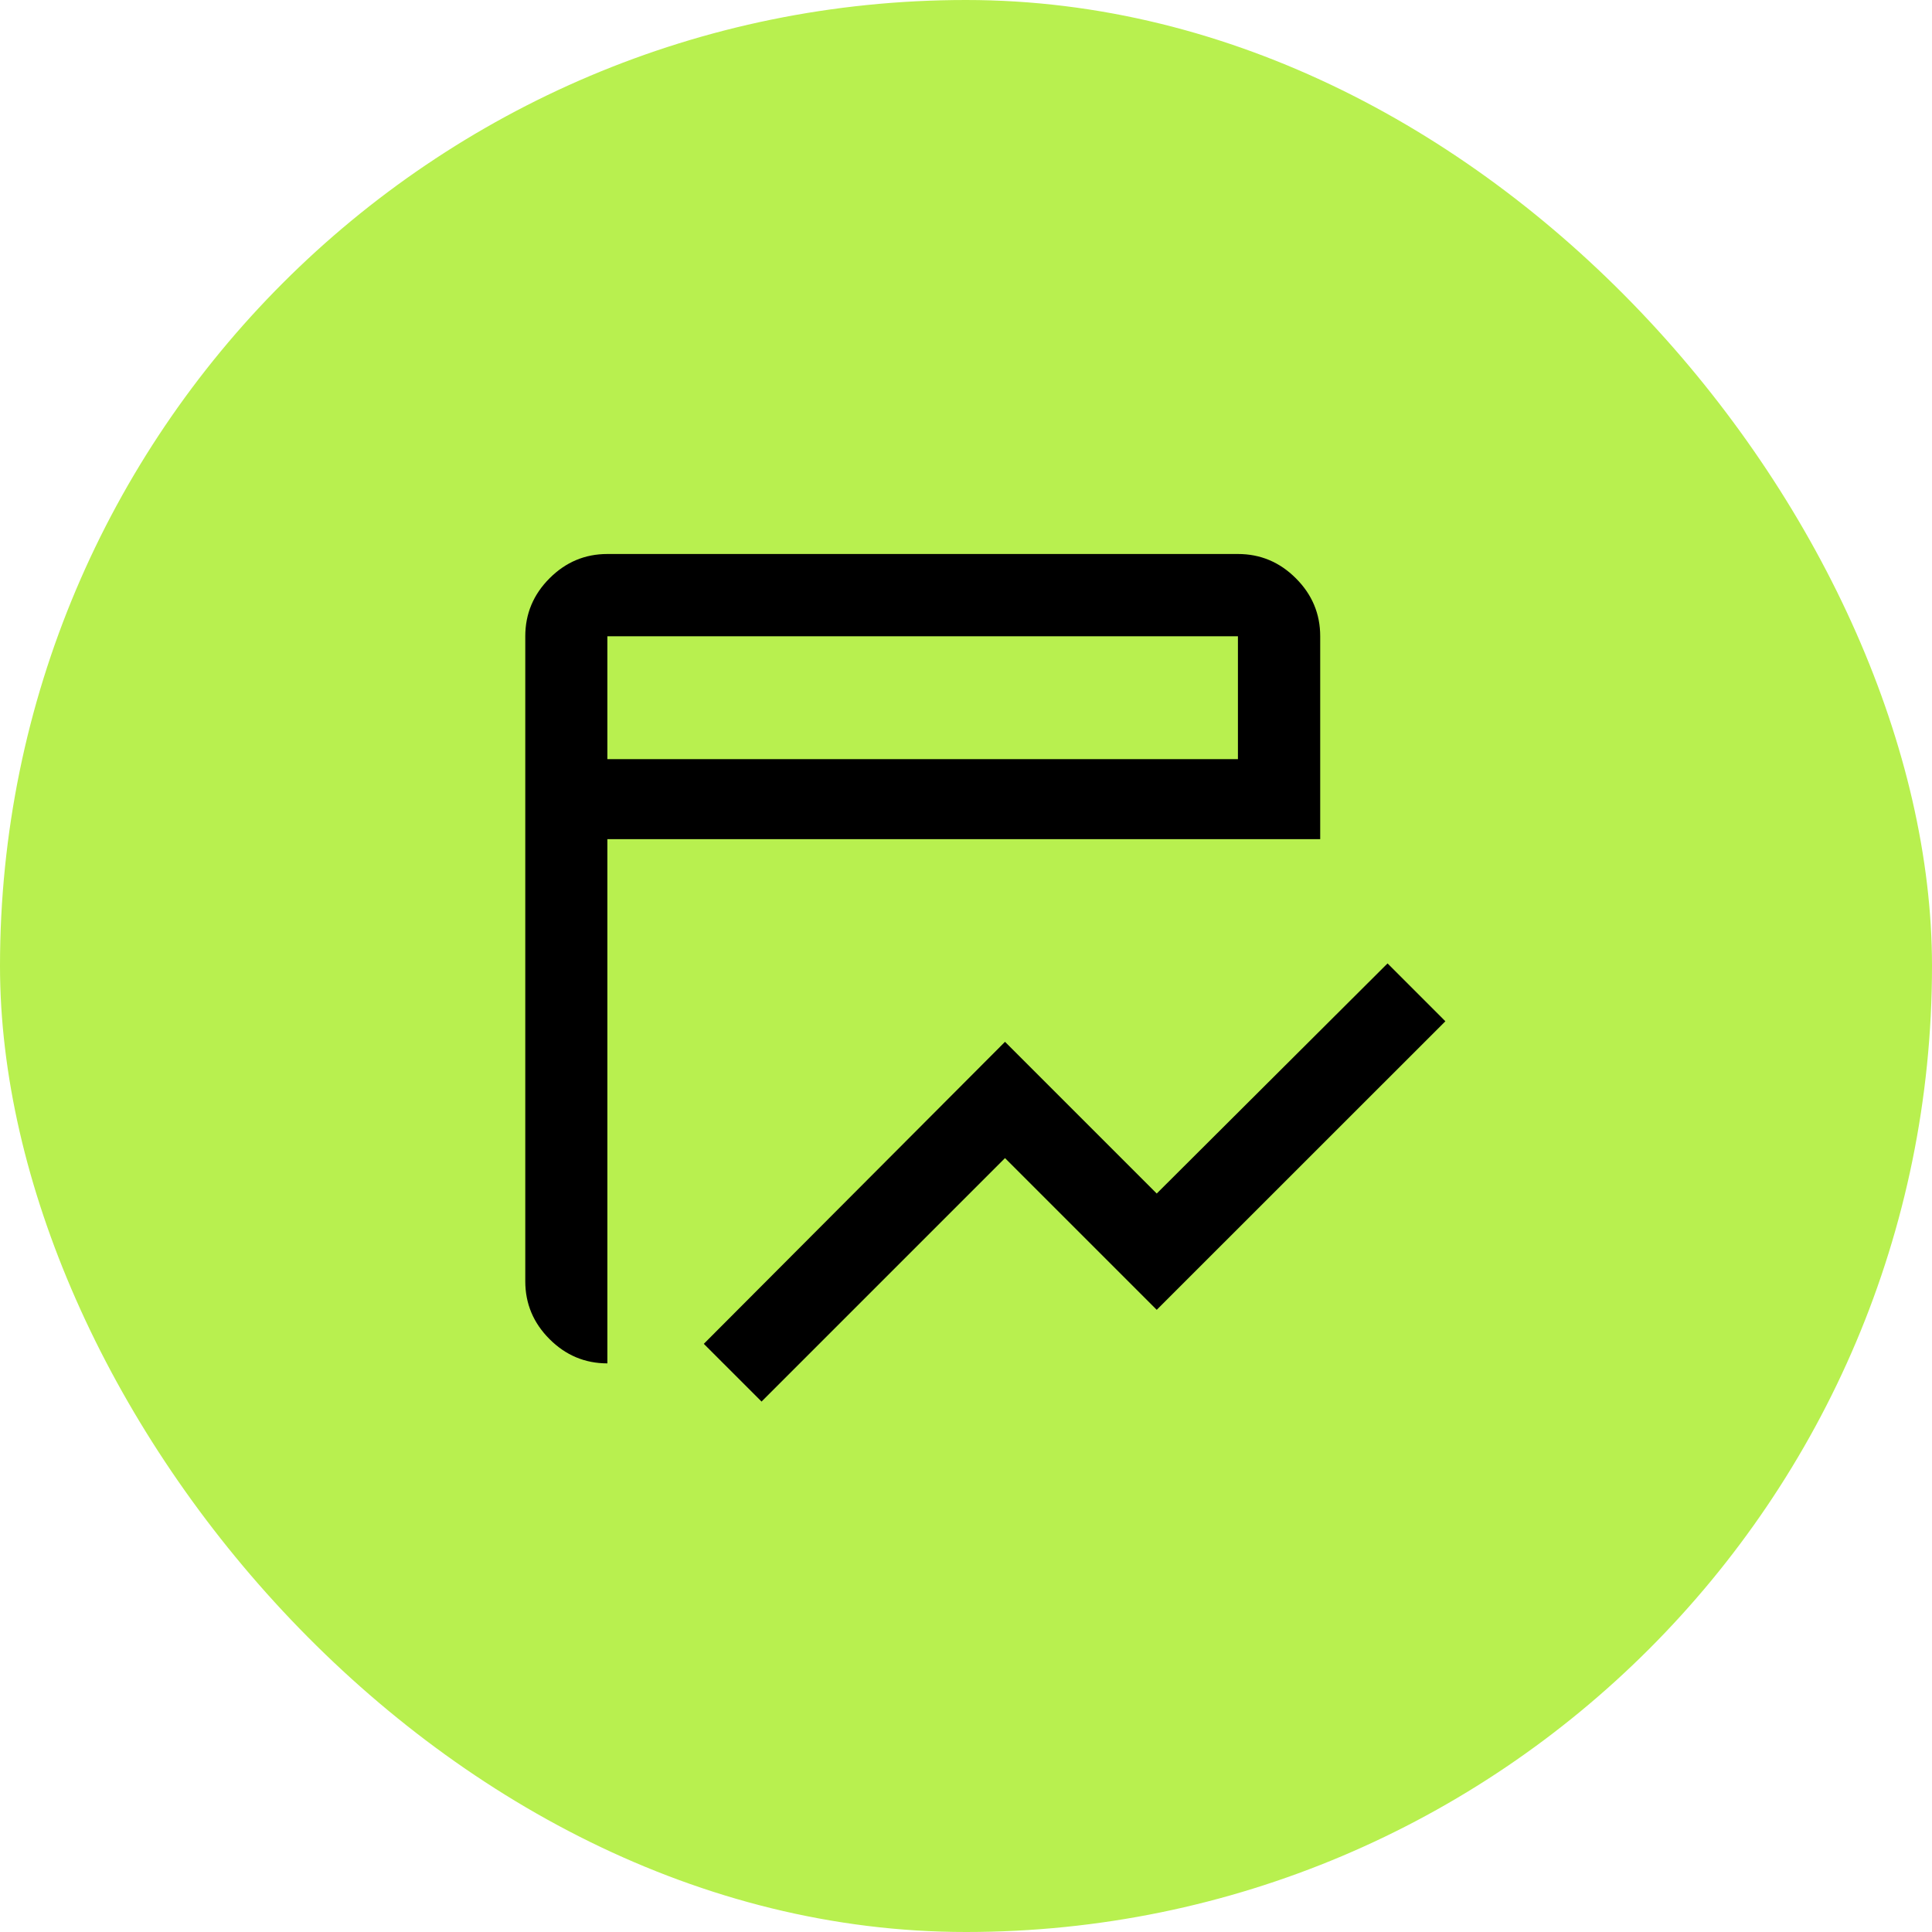
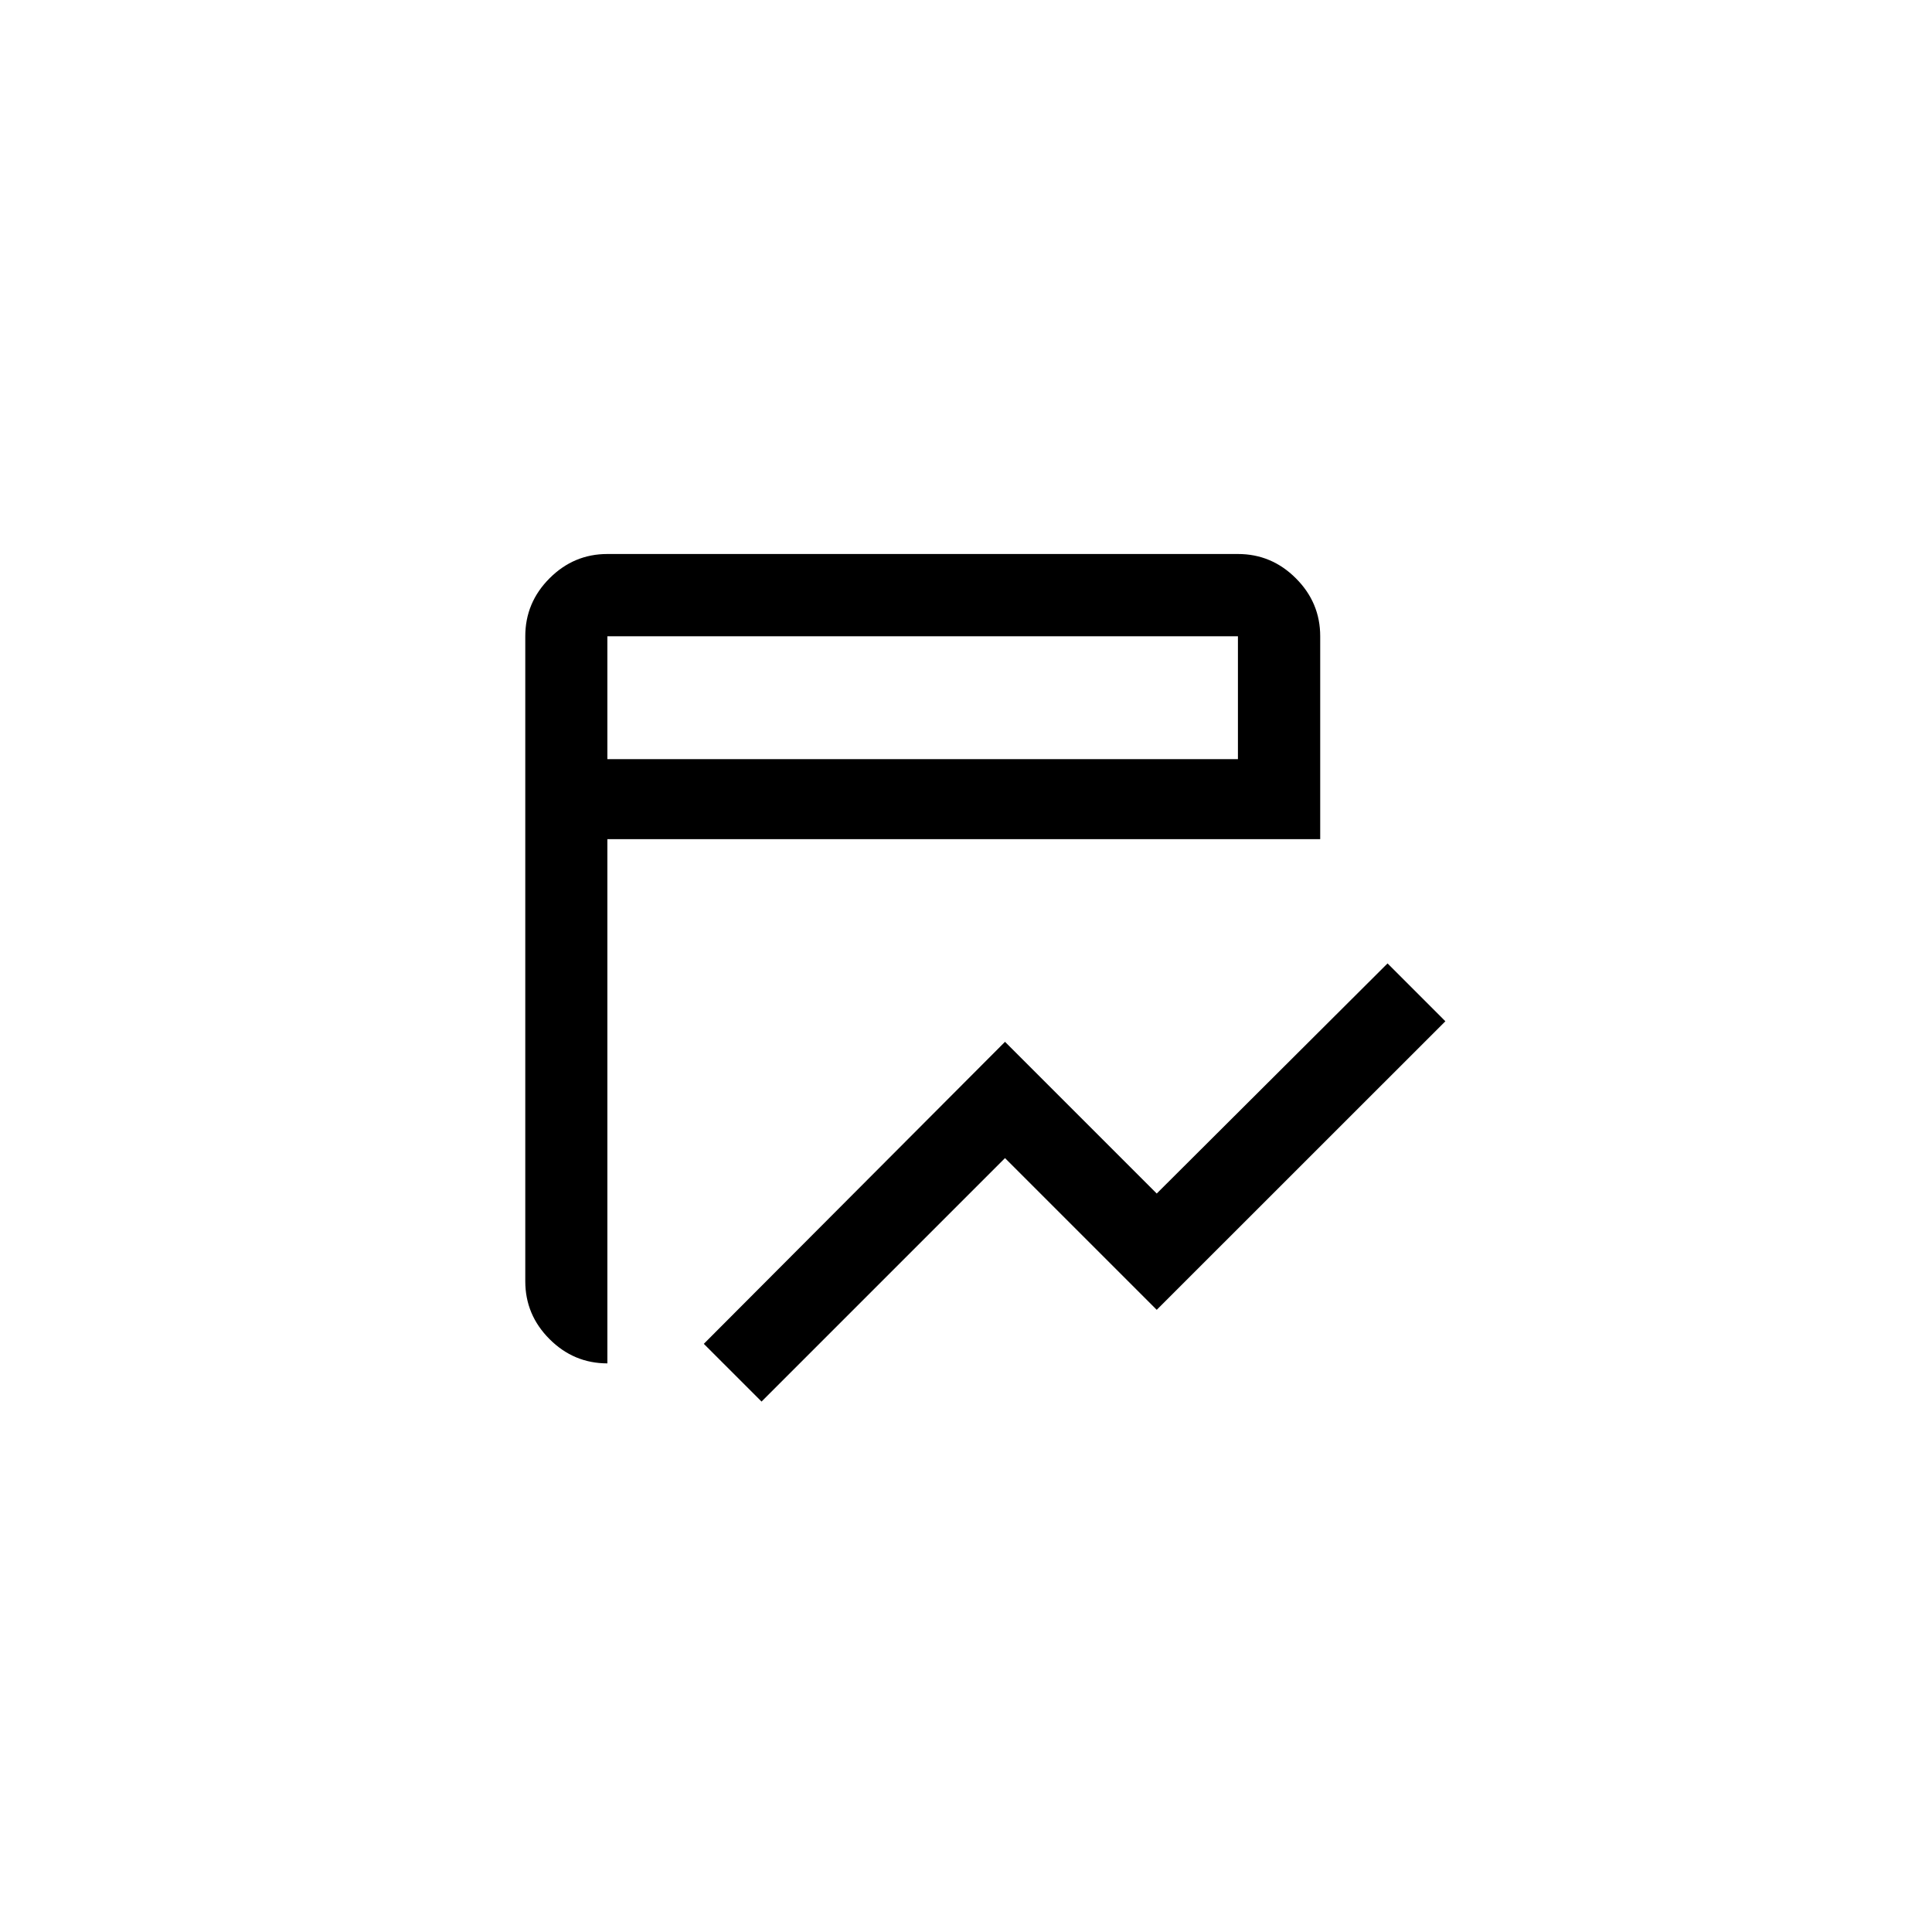
<svg xmlns="http://www.w3.org/2000/svg" width="104" height="104" viewBox="0 0 104 104" fill="none">
-   <rect width="104" height="104" rx="52" fill="#B8F04F" />
  <mask id="mask0_577_763" style="mask-type:alpha" maskUnits="userSpaceOnUse" x="24" y="24" width="56" height="56">
    <rect x="24" y="24" width="56" height="56" fill="#D9D9D9" />
  </mask>
  <g mask="url(#mask0_577_763)">
    <path d="M40.994 75.447L37.886 72.339L54.1 56.081L62.267 64.248L74.692 51.861L77.805 54.975L62.267 70.508L54.1 62.341L40.994 75.447ZM32.695 73.391C31.49 73.391 30.452 72.956 29.582 72.085C28.711 71.215 28.276 70.177 28.276 68.971V34.25C28.276 33.042 28.711 32.002 29.581 31.131C30.452 30.258 31.49 29.822 32.695 29.822H66.638C67.846 29.822 68.886 30.258 69.758 31.131C70.631 32.002 71.067 33.042 71.067 34.25V45.171H32.695V73.391ZM32.695 40.864H66.638V34.25H32.695V40.864Z" fill="black" />
  </g>
</svg>